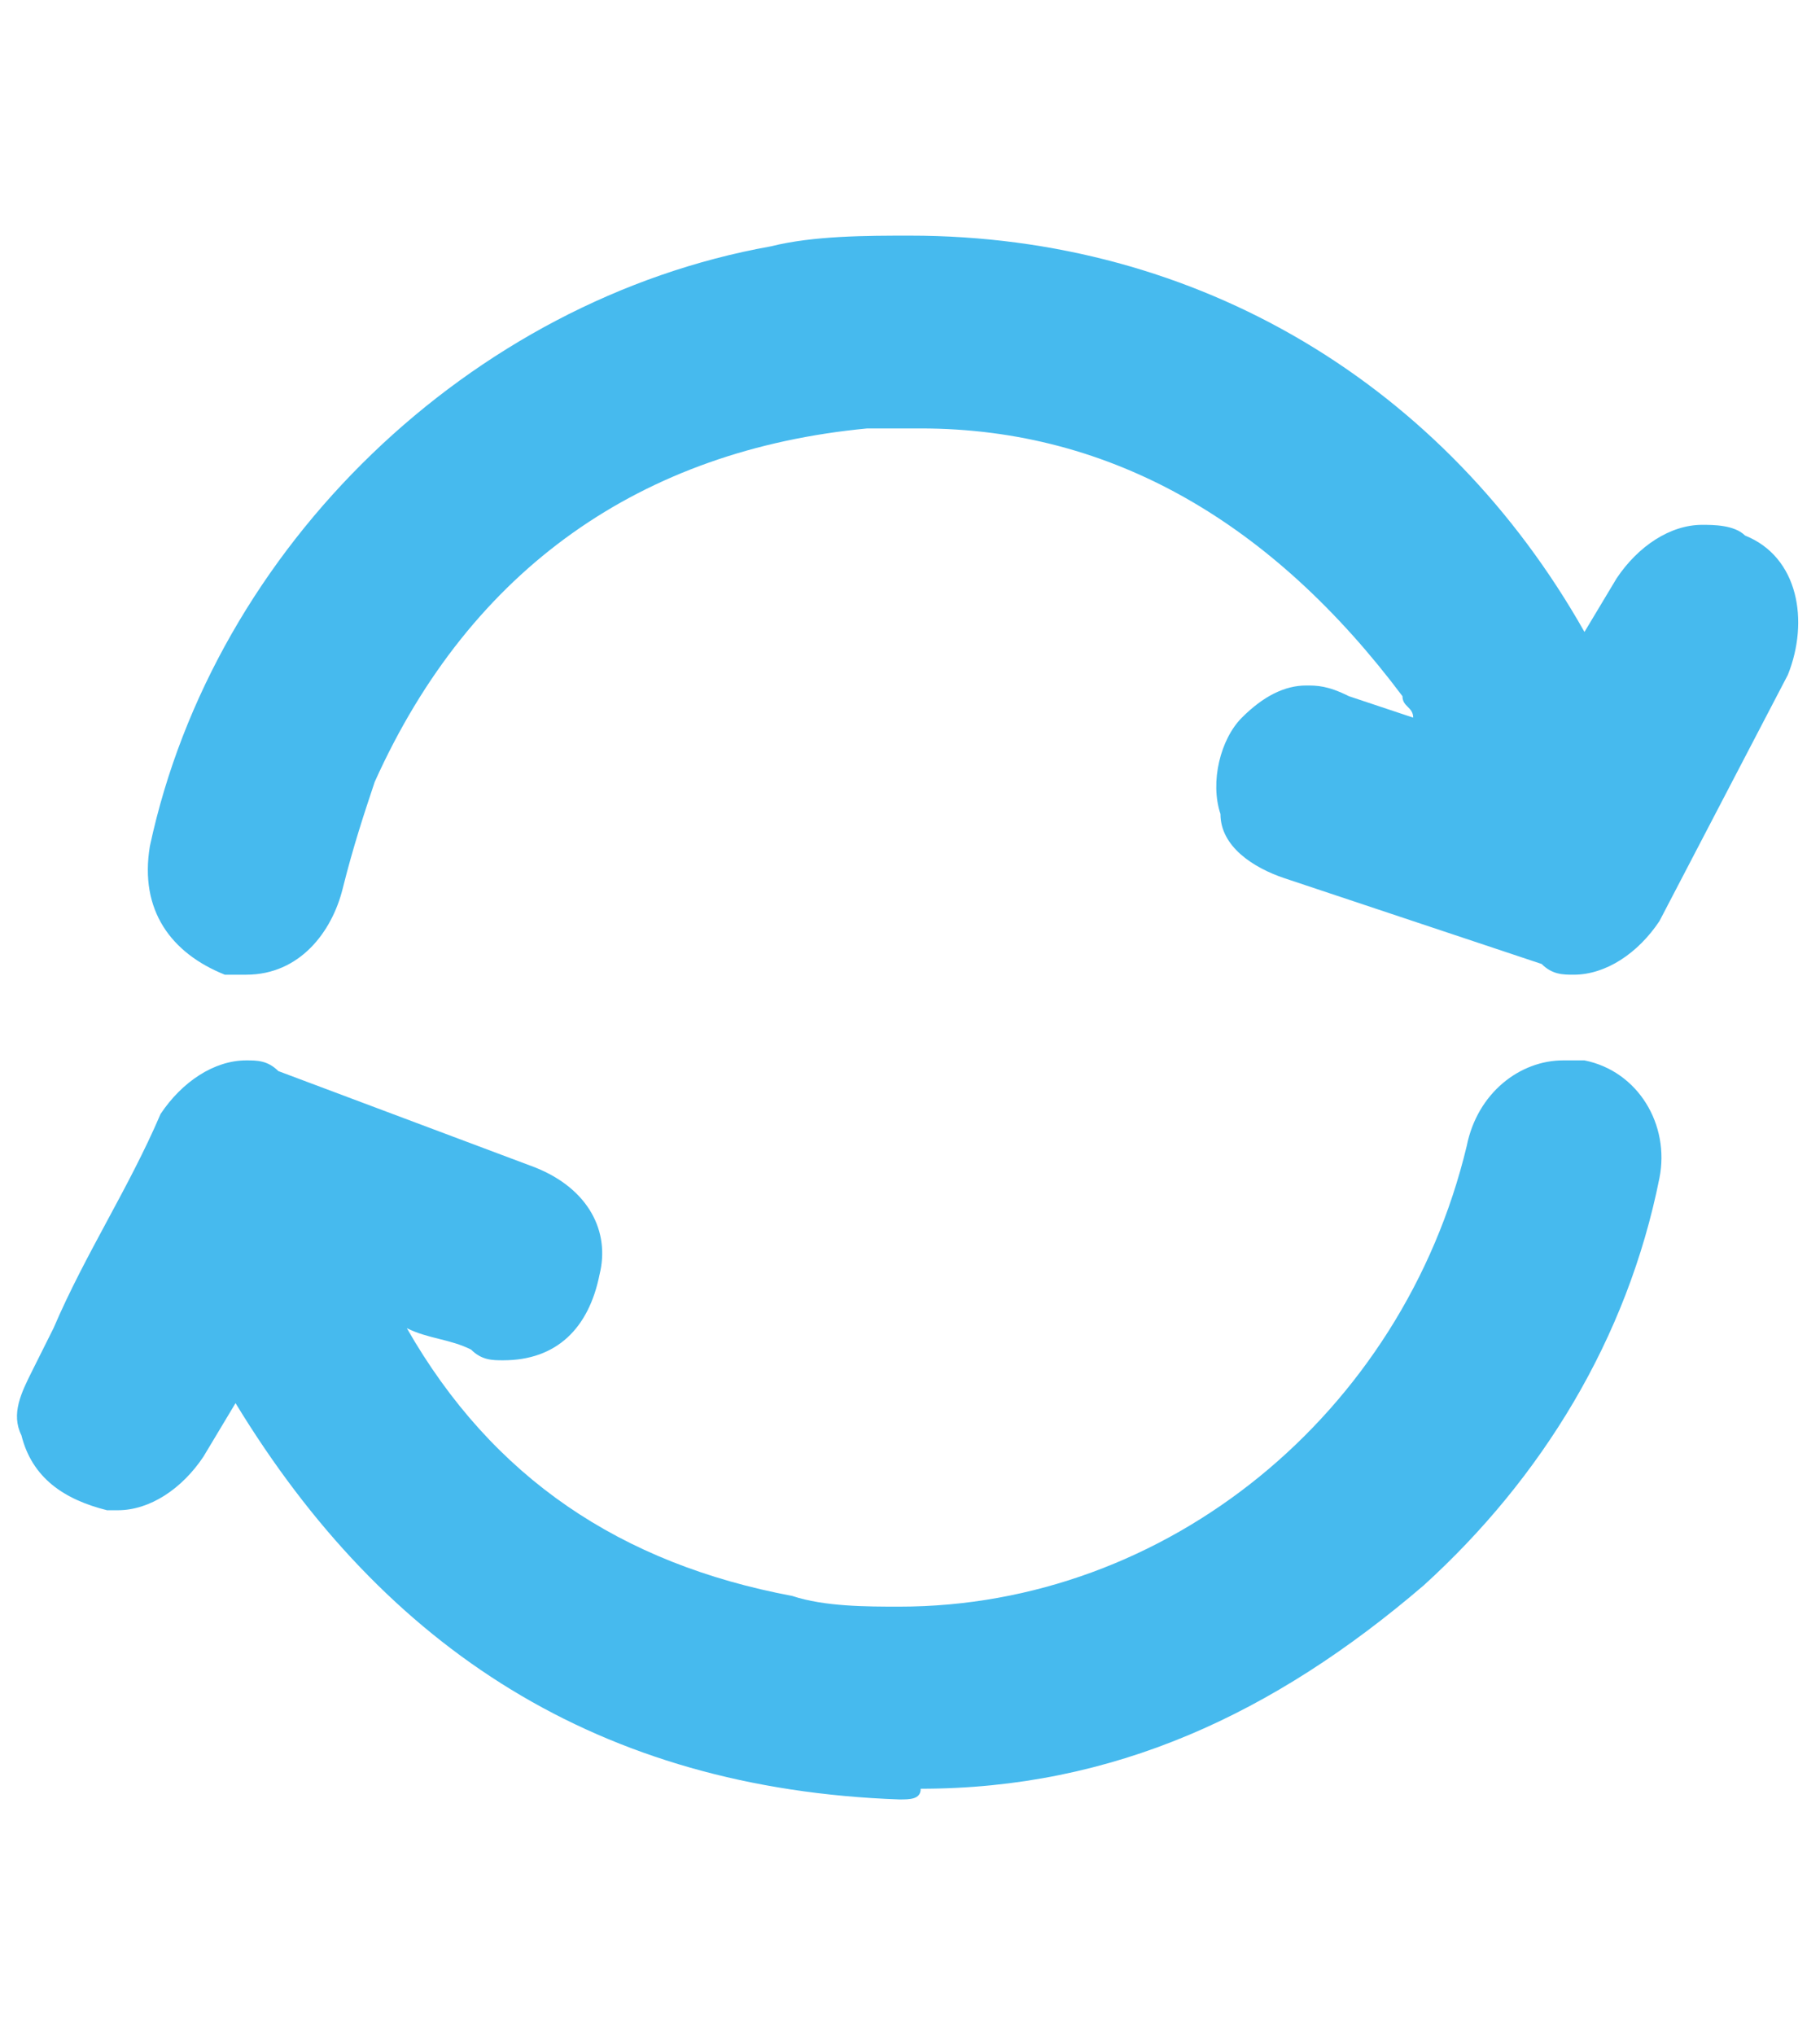
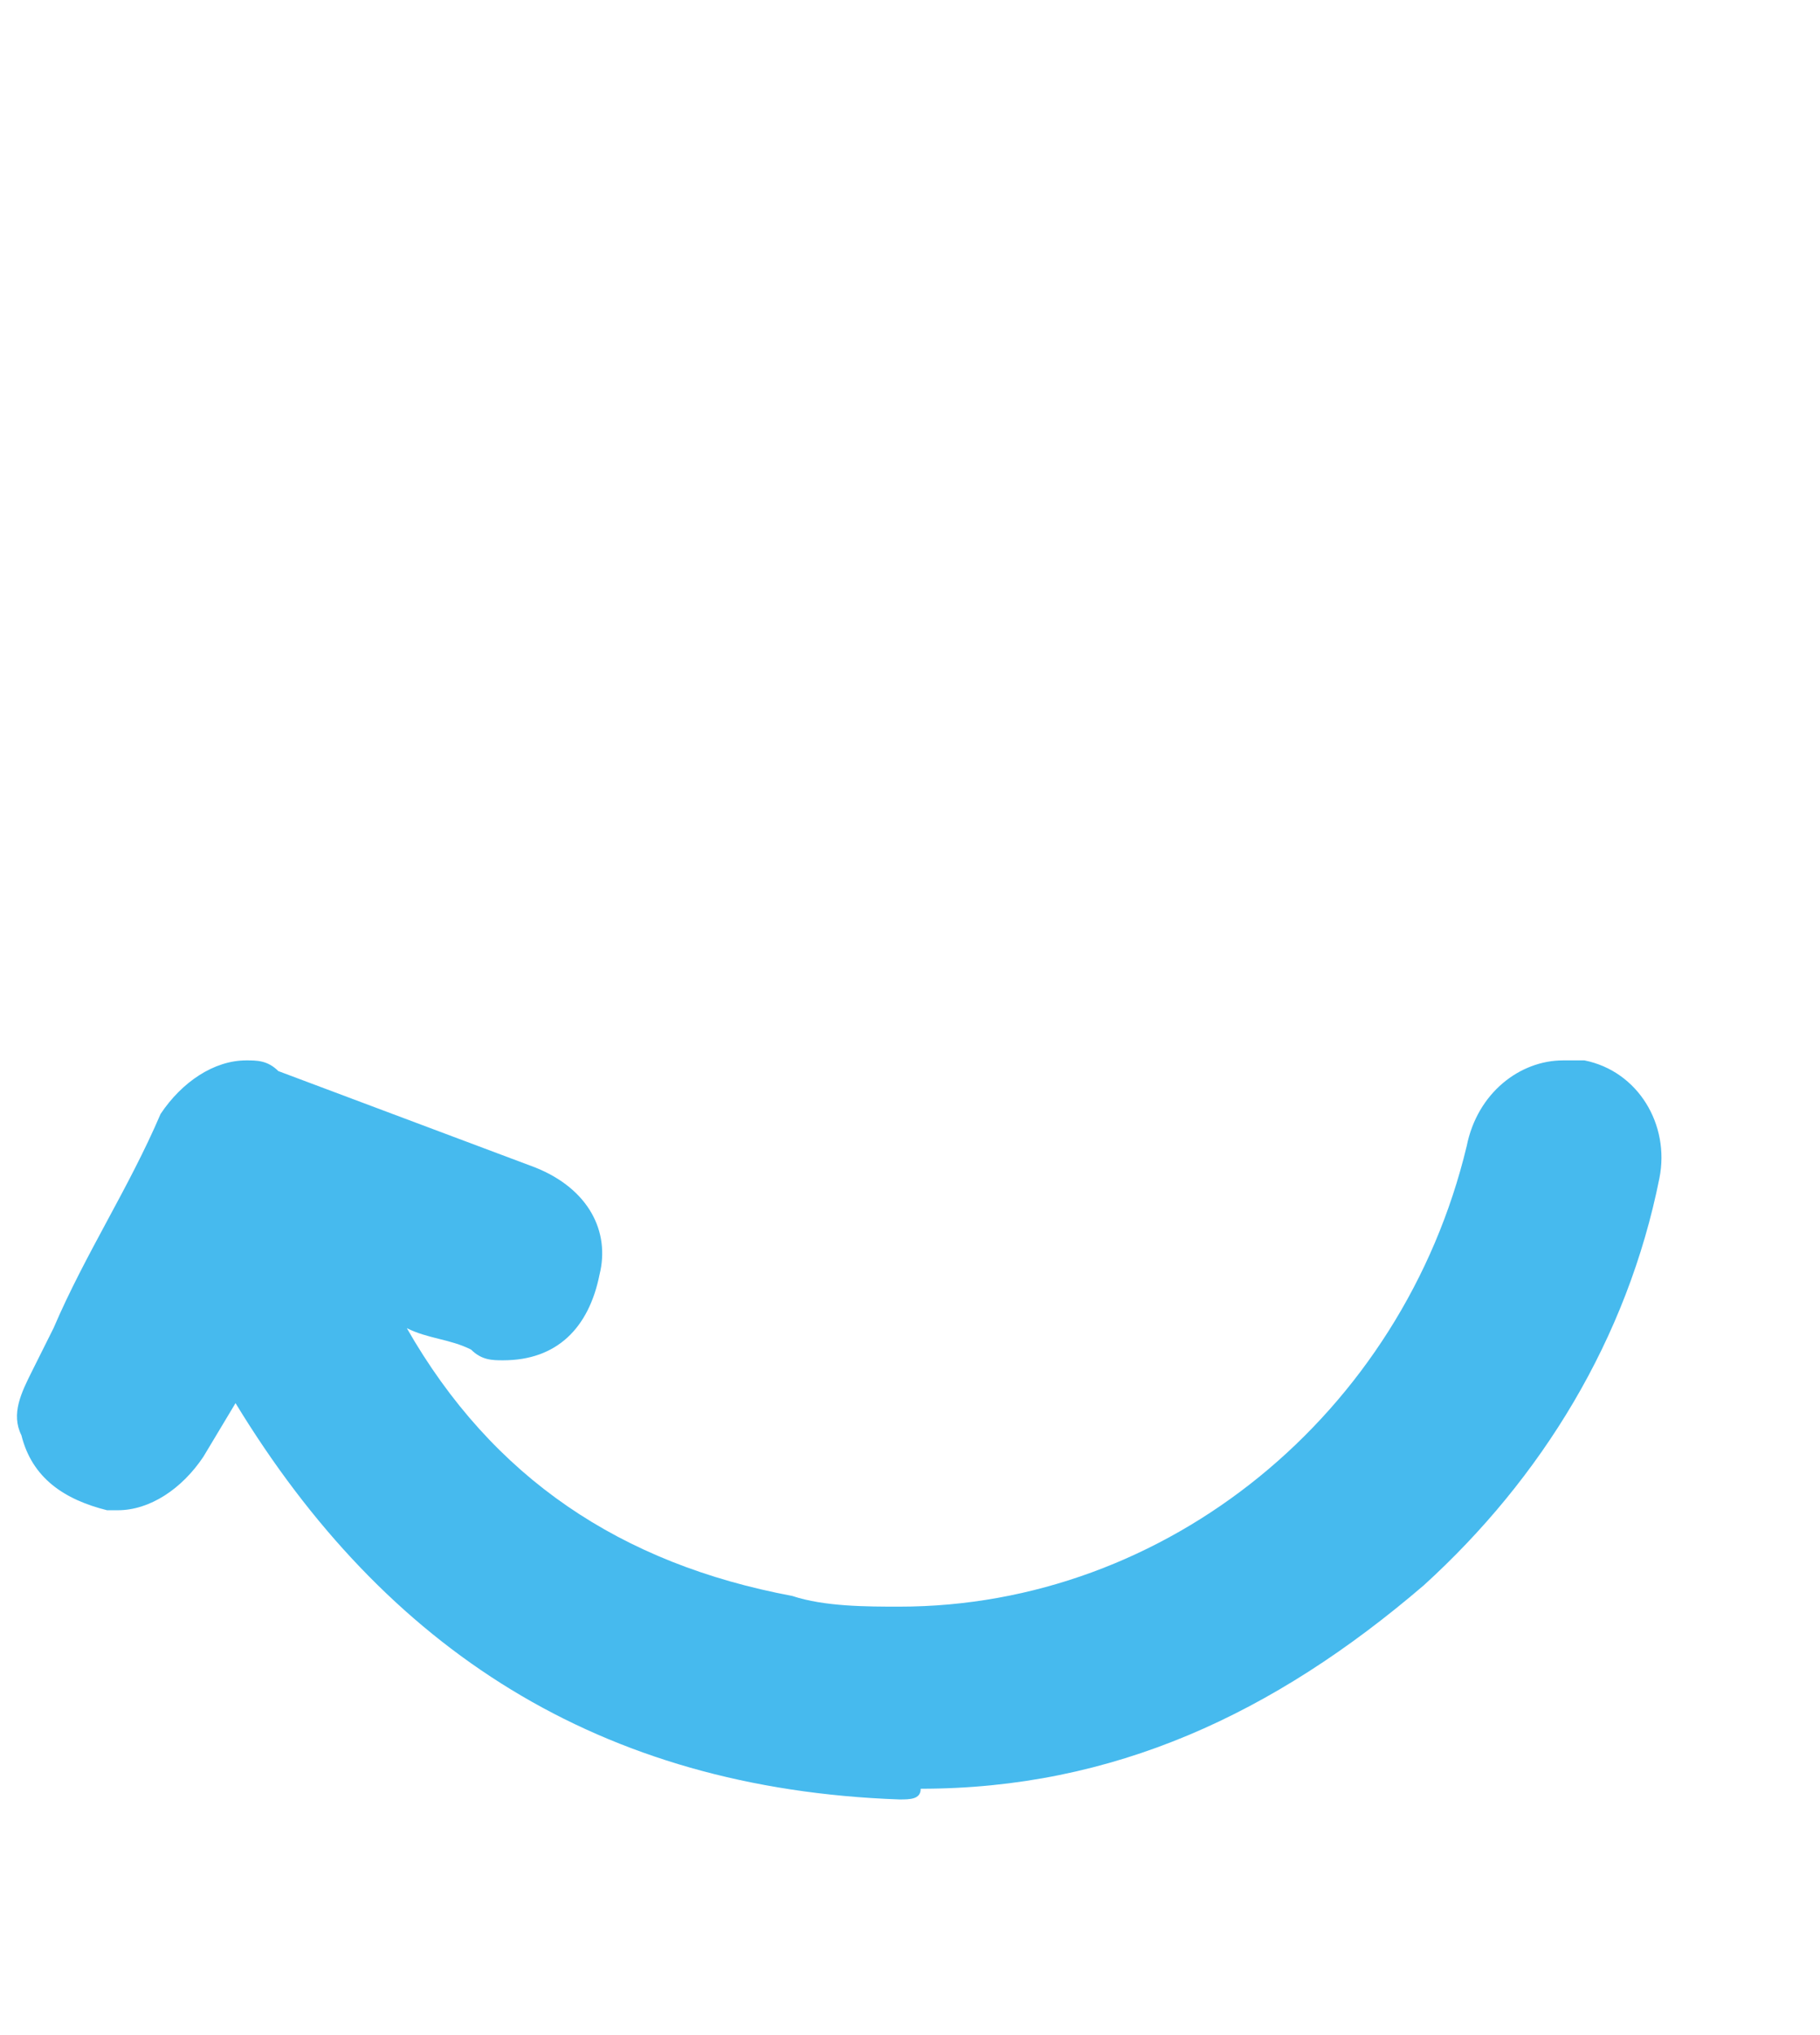
<svg xmlns="http://www.w3.org/2000/svg" version="1.1" id="Layer_1" x="0px" y="0px" viewBox="0 0 17 19" style="enable-background:new 0 0 17 19;" xml:space="preserve">
  <style type="text/css">
	.st0{fill:#46BAEE;}
</style>
  <g>
    <path class="st0" d="M8.4,16.8c-2.8-0.1-4.8-1.4-6.2-3.7l-0.3,0.5c-0.2,0.3-0.5,0.5-0.8,0.5c0,0-0.1,0-0.1,0   c-0.4-0.1-0.7-0.3-0.8-0.7c-0.1-0.2,0-0.4,0.1-0.6l0.2-0.4c0.3-0.7,0.7-1.3,1-2C1.7,10.1,2,9.9,2.3,9.9c0.1,0,0.2,0,0.3,0.1   c0.8,0.3,1.6,0.6,2.4,0.9c0.5,0.2,0.7,0.6,0.6,1c-0.1,0.5-0.4,0.8-0.9,0.8c-0.1,0-0.2,0-0.3-0.1c-0.2-0.1-0.4-0.1-0.6-0.2   c0.8,1.4,2,2.2,3.6,2.5c0.3,0.1,0.7,0.1,1,0.1c2.5,0,4.7-1.8,5.3-4.3c0.1-0.5,0.5-0.8,0.9-0.8c0.1,0,0.1,0,0.2,0   c0.5,0.1,0.8,0.6,0.7,1.1c-0.3,1.5-1.1,2.8-2.2,3.8c-1.4,1.2-2.9,1.9-4.7,1.9C8.6,16.8,8.5,16.8,8.4,16.8z" />
-     <path class="st0" d="M2.3,9.1c-0.1,0-0.1,0-0.2,0C1.6,8.9,1.3,8.5,1.4,7.9C2,5.1,4.4,2.8,7.2,2.3c0.4-0.1,0.9-0.1,1.3-0.1   c2.7,0,5,1.4,6.3,3.7l0.3-0.5c0.2-0.3,0.5-0.5,0.8-0.5c0.1,0,0.3,0,0.4,0.1c0.5,0.2,0.6,0.8,0.4,1.3l-1.2,2.3   c-0.2,0.3-0.5,0.5-0.8,0.5c-0.1,0-0.2,0-0.3-0.1L12,8.2c-0.3-0.1-0.6-0.3-0.6-0.6c-0.1-0.3,0-0.7,0.2-0.9c0.2-0.2,0.4-0.3,0.6-0.3   c0.1,0,0.2,0,0.4,0.1l0.6,0.2c0-0.1-0.1-0.1-0.1-0.2C11.9,4.9,10.4,4,8.6,4c-0.2,0-0.4,0-0.5,0C6,4.2,4.4,5.3,3.5,7.3   C3.4,7.6,3.3,7.9,3.2,8.3C3.1,8.7,2.8,9.1,2.3,9.1z" />
  </g>
</svg>